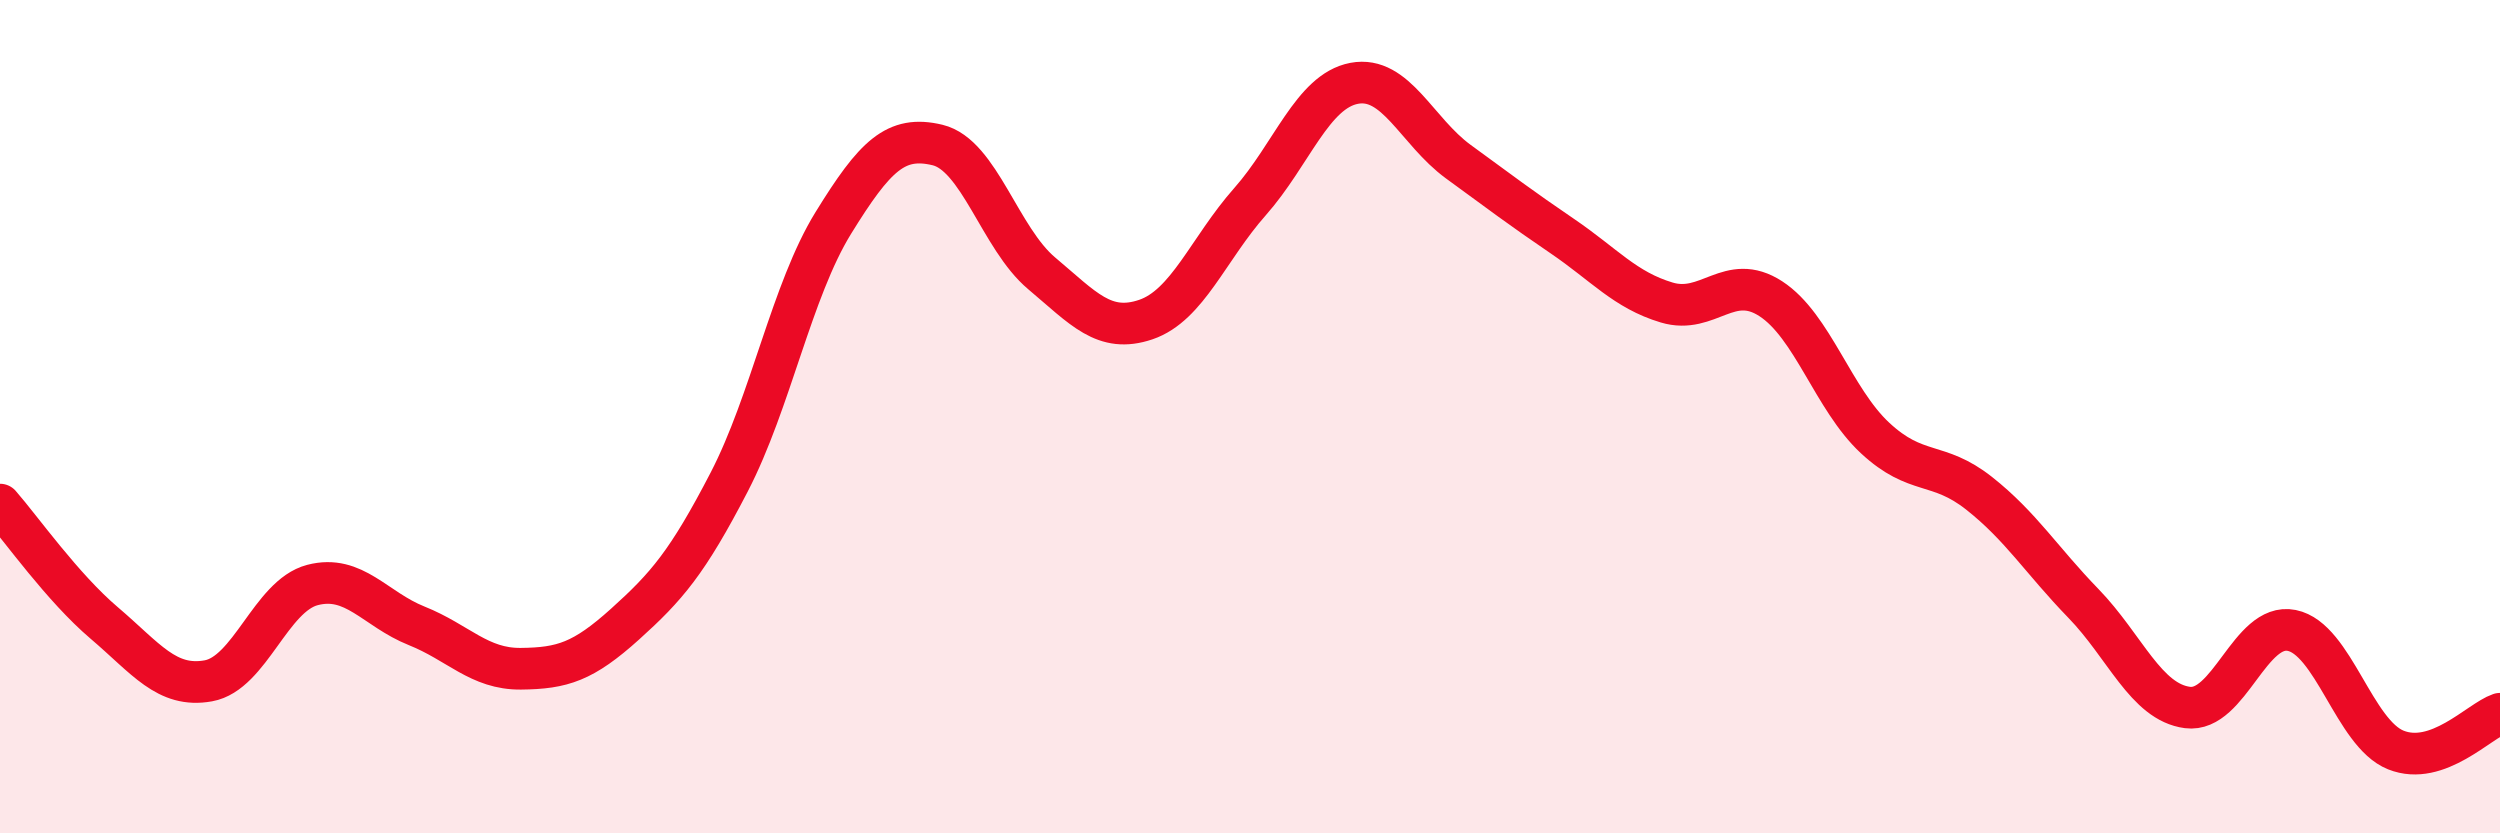
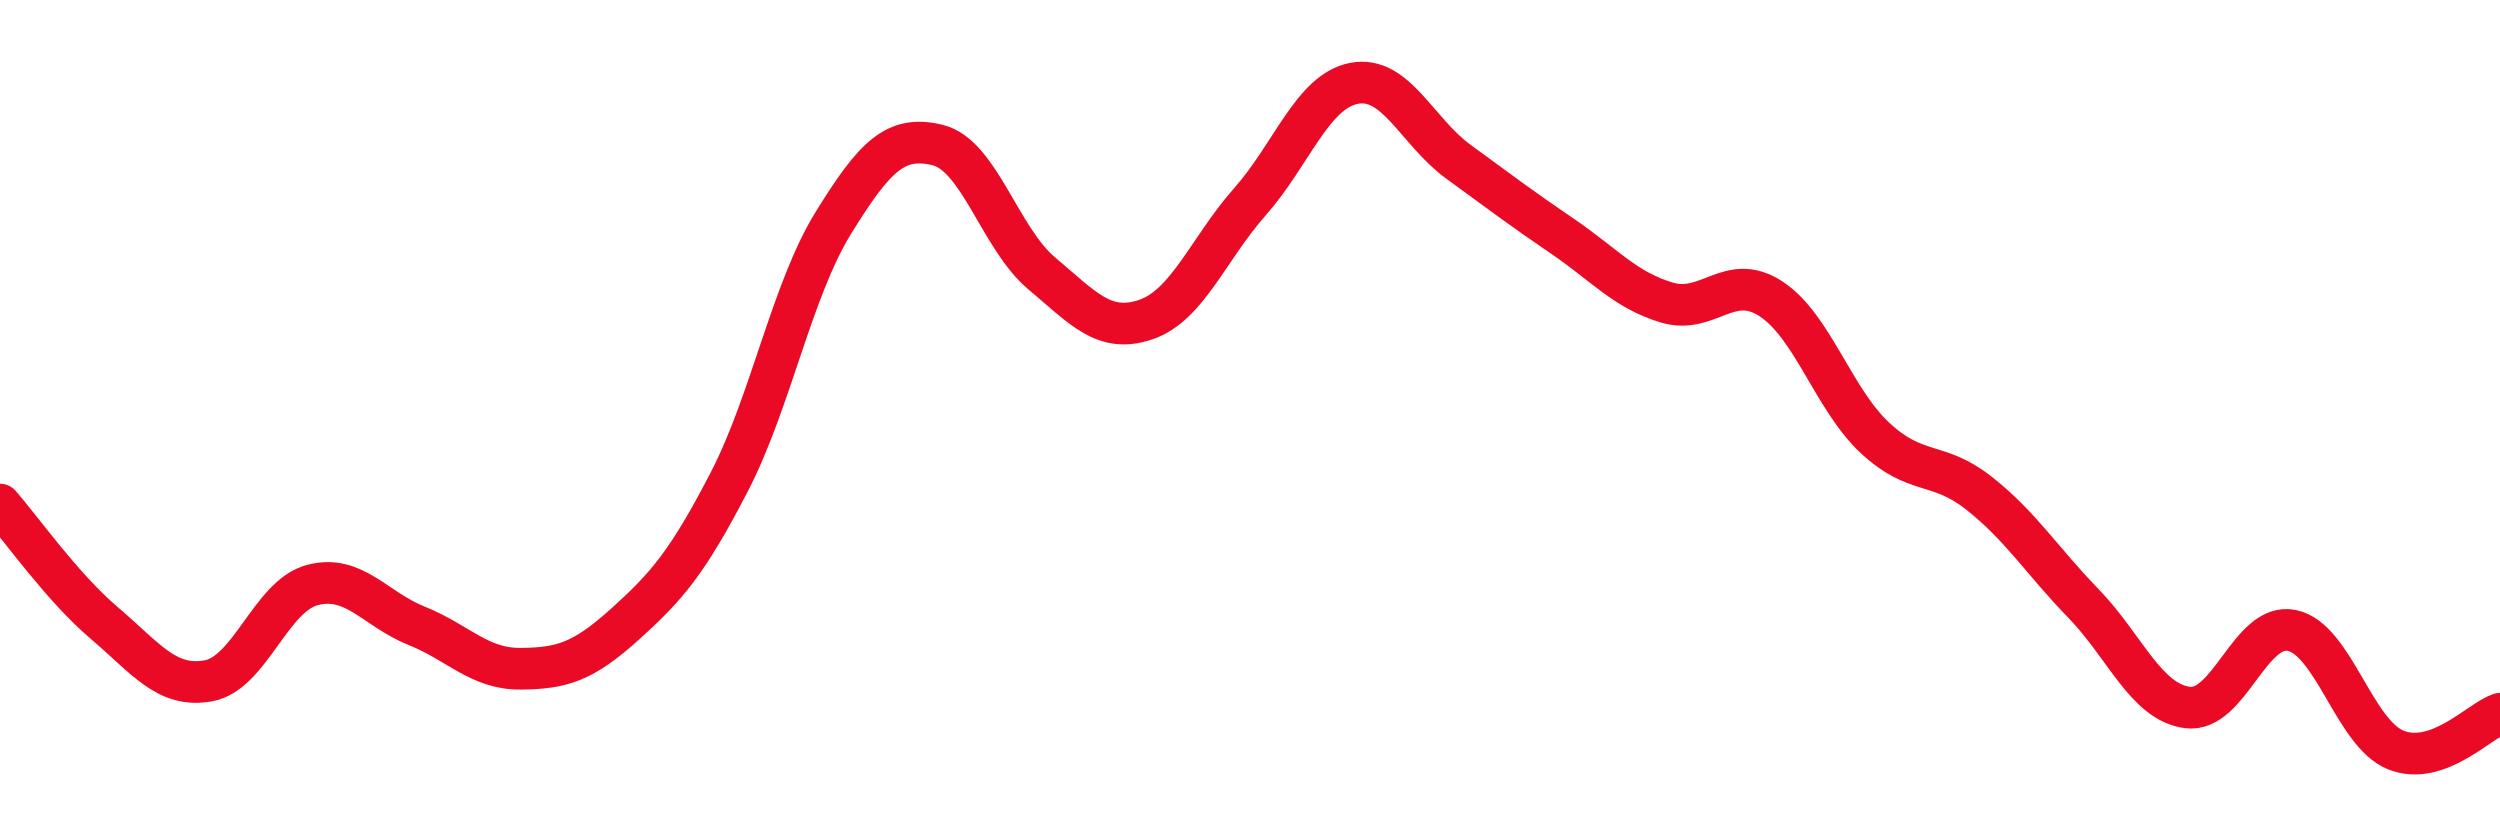
<svg xmlns="http://www.w3.org/2000/svg" width="60" height="20" viewBox="0 0 60 20">
-   <path d="M 0,12.11 C 0.5,12.68 1.5,14.1 2.5,14.95 C 3.5,15.8 4,16.52 5,16.34 C 6,16.16 6.5,14.3 7.5,14.04 C 8.5,13.78 9,14.62 10,15.02 C 11,15.42 11.5,16.06 12.5,16.05 C 13.5,16.04 14,15.88 15,14.98 C 16,14.08 16.5,13.5 17.5,11.57 C 18.5,9.64 19,6.97 20,5.35 C 21,3.73 21.5,3.24 22.5,3.48 C 23.5,3.72 24,5.72 25,6.56 C 26,7.4 26.5,8.01 27.5,7.67 C 28.5,7.33 29,5.97 30,4.84 C 31,3.71 31.5,2.19 32.5,2 C 33.5,1.81 34,3.15 35,3.88 C 36,4.61 36.5,4.99 37.5,5.67 C 38.5,6.35 39,6.96 40,7.26 C 41,7.56 41.5,6.52 42.5,7.17 C 43.5,7.82 44,9.58 45,10.51 C 46,11.44 46.5,11.05 47.5,11.84 C 48.5,12.63 49,13.45 50,14.48 C 51,15.51 51.5,16.85 52.5,16.98 C 53.5,17.11 54,14.93 55,15.13 C 56,15.33 56.5,17.6 57.5,18 C 58.5,18.4 59.5,17.3 60,17.13L60 20L0 20Z" fill="#EB0A25" opacity="0.1" stroke-linecap="round" stroke-linejoin="round" />
  <path d="M 0,12.11 C 0.5,12.68 1.5,14.1 2.5,14.95 C 3.5,15.8 4,16.52 5,16.34 C 6,16.16 6.5,14.3 7.5,14.04 C 8.5,13.78 9,14.62 10,15.02 C 11,15.42 11.5,16.06 12.5,16.05 C 13.5,16.04 14,15.88 15,14.98 C 16,14.08 16.5,13.5 17.5,11.57 C 18.5,9.64 19,6.97 20,5.35 C 21,3.73 21.5,3.24 22.5,3.48 C 23.5,3.72 24,5.72 25,6.56 C 26,7.4 26.5,8.01 27.5,7.67 C 28.5,7.33 29,5.97 30,4.84 C 31,3.71 31.5,2.19 32.5,2 C 33.5,1.81 34,3.15 35,3.88 C 36,4.61 36.5,4.99 37.5,5.67 C 38.5,6.35 39,6.96 40,7.26 C 41,7.56 41.5,6.52 42.5,7.17 C 43.5,7.82 44,9.58 45,10.51 C 46,11.44 46.5,11.05 47.5,11.84 C 48.5,12.63 49,13.45 50,14.48 C 51,15.51 51.5,16.85 52.5,16.98 C 53.5,17.11 54,14.93 55,15.13 C 56,15.33 56.5,17.6 57.5,18 C 58.5,18.4 59.5,17.3 60,17.13" stroke="#EB0A25" stroke-width="1" fill="none" stroke-linecap="round" stroke-linejoin="round" />
</svg>